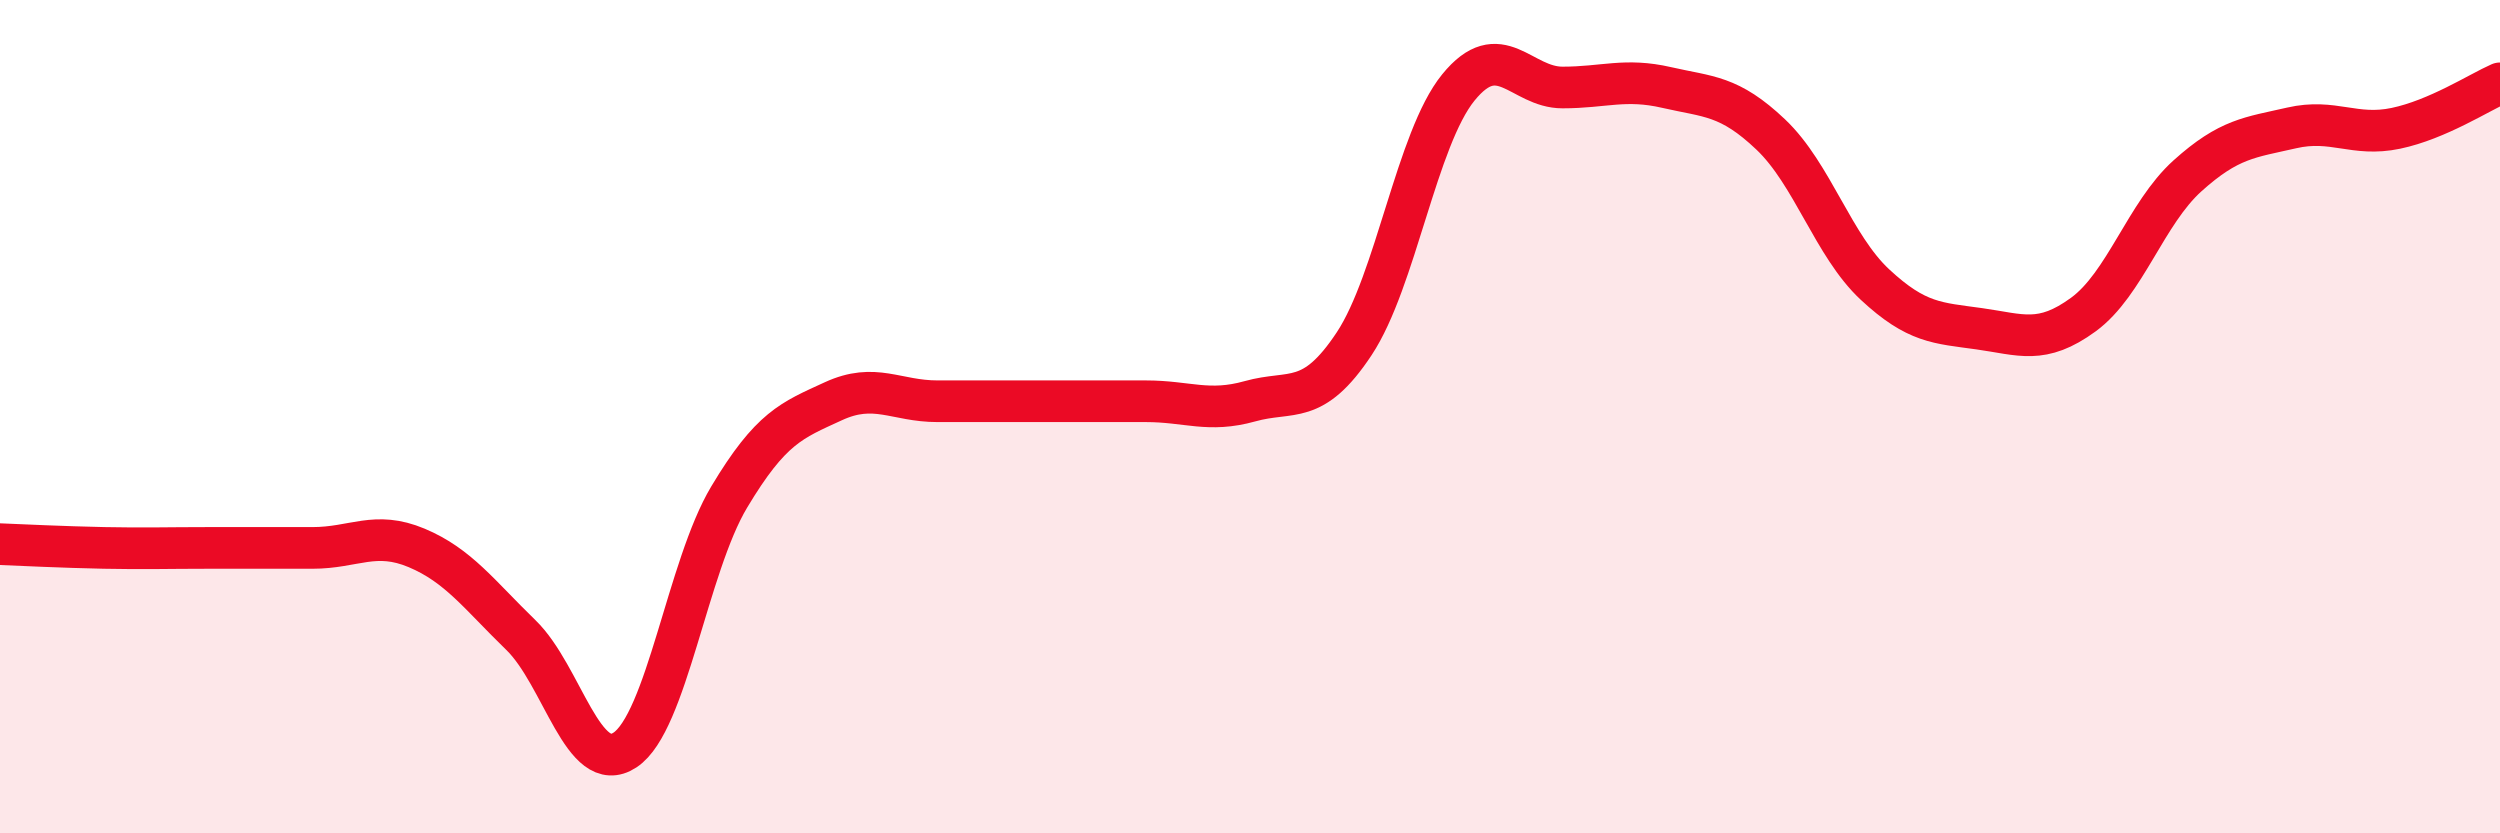
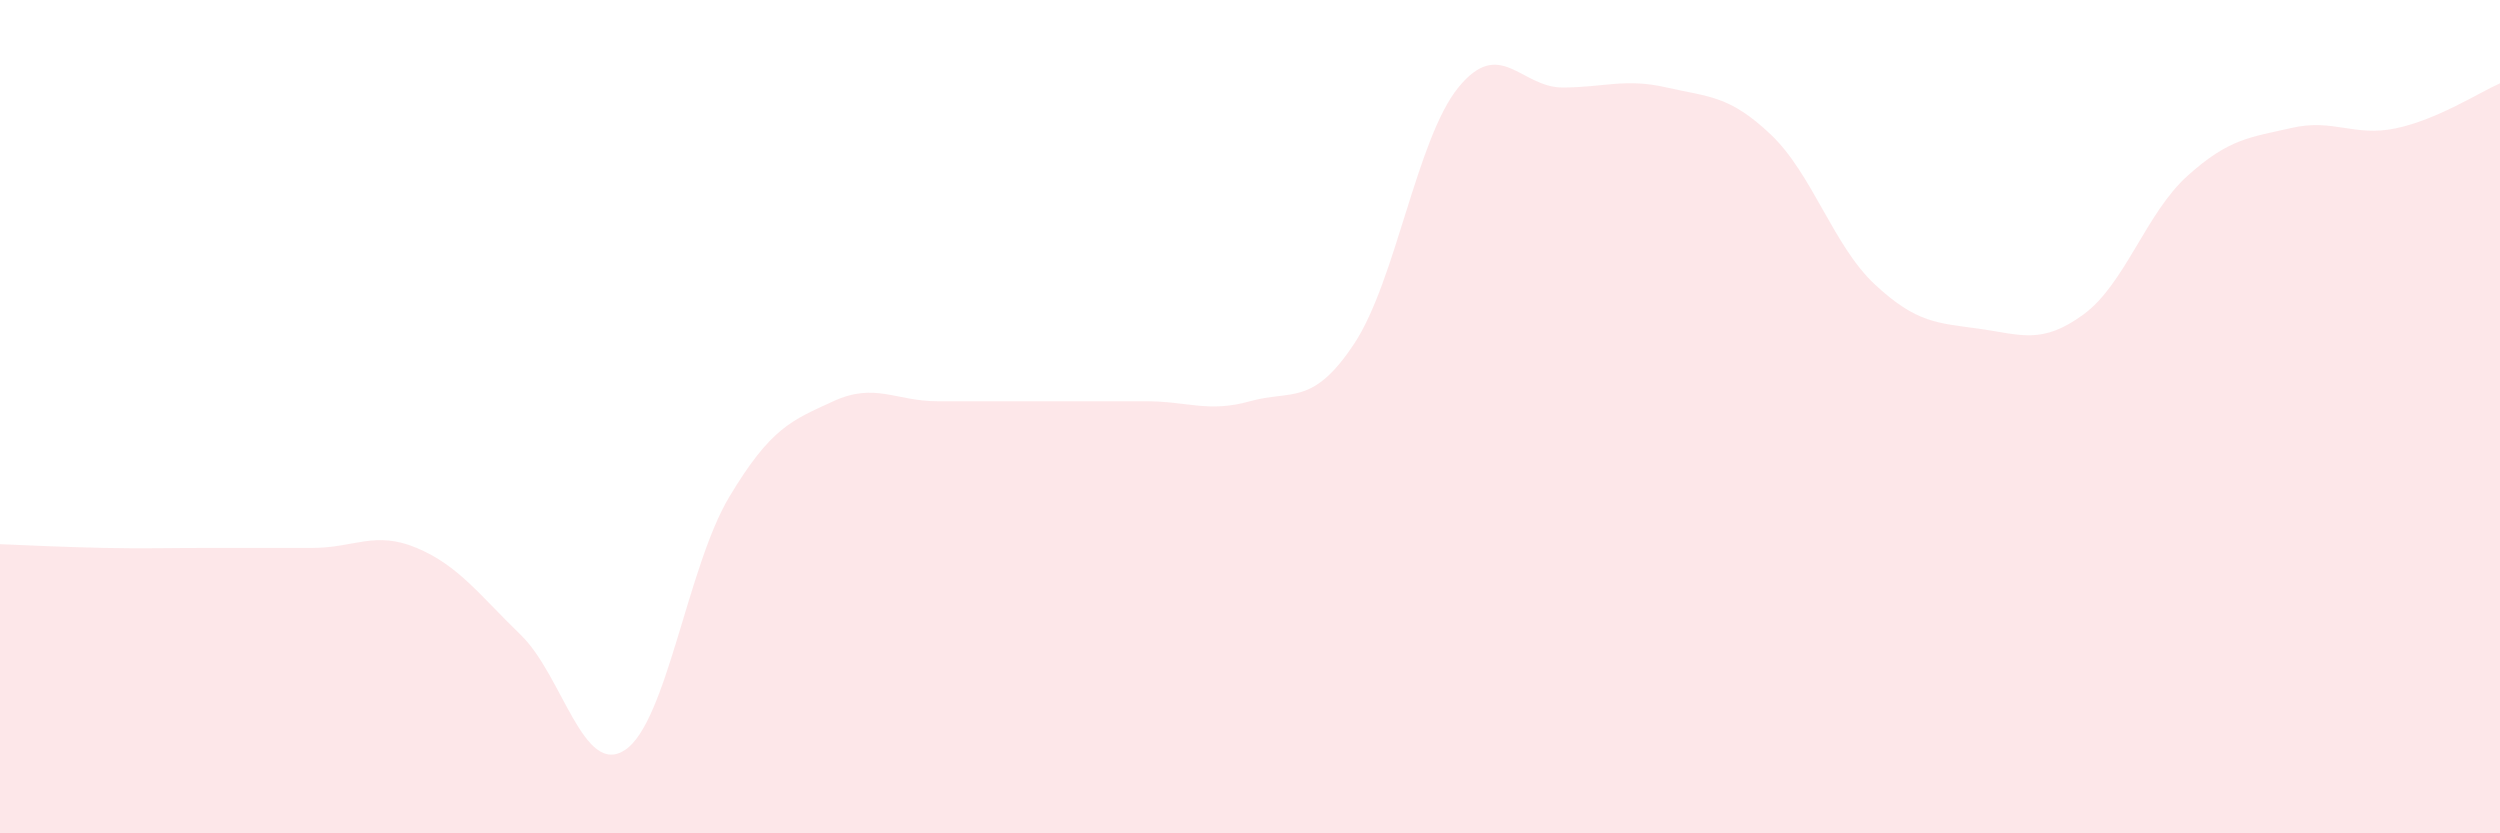
<svg xmlns="http://www.w3.org/2000/svg" width="60" height="20" viewBox="0 0 60 20">
  <path d="M 0,13.06 C 0.5,13.08 1.5,13.13 2.5,13.15 C 3.5,13.17 4,13.15 5,13.15 C 6,13.15 6.5,13.15 7.5,13.15 C 8.5,13.15 9,12.73 10,13.15 C 11,13.57 11.5,14.27 12.5,15.24 C 13.5,16.21 14,18.66 15,18 C 16,17.34 16.5,13.6 17.5,11.93 C 18.5,10.26 19,10.09 20,9.63 C 21,9.17 21.5,9.63 22.5,9.63 C 23.5,9.63 24,9.63 25,9.63 C 26,9.63 26.5,9.63 27.5,9.63 C 28.5,9.63 29,9.91 30,9.63 C 31,9.35 31.5,9.76 32.5,8.25 C 33.5,6.74 34,3.33 35,2.1 C 36,0.87 36.5,2.1 37.5,2.1 C 38.5,2.1 39,1.87 40,2.1 C 41,2.33 41.5,2.28 42.5,3.23 C 43.5,4.18 44,5.9 45,6.83 C 46,7.76 46.5,7.75 47.5,7.89 C 48.5,8.03 49,8.28 50,7.55 C 51,6.82 51.5,5.12 52.5,4.22 C 53.5,3.32 54,3.3 55,3.07 C 56,2.84 56.5,3.29 57.5,3.08 C 58.5,2.87 59.5,2.22 60,2L60 20L0 20Z" fill="#EB0A25" opacity="0.1" stroke-linecap="round" stroke-linejoin="round" />
-   <path d="M 0,13.06 C 0.5,13.08 1.5,13.13 2.5,13.15 C 3.5,13.17 4,13.15 5,13.15 C 6,13.15 6.5,13.15 7.5,13.15 C 8.5,13.15 9,12.73 10,13.15 C 11,13.57 11.5,14.27 12.5,15.24 C 13.5,16.21 14,18.66 15,18 C 16,17.34 16.5,13.6 17.5,11.93 C 18.5,10.26 19,10.09 20,9.63 C 21,9.17 21.5,9.63 22.5,9.63 C 23.5,9.63 24,9.63 25,9.63 C 26,9.63 26.5,9.63 27.5,9.63 C 28.5,9.63 29,9.91 30,9.63 C 31,9.35 31.5,9.76 32.5,8.25 C 33.5,6.74 34,3.33 35,2.1 C 36,0.87 36.5,2.1 37.5,2.1 C 38.5,2.1 39,1.87 40,2.1 C 41,2.33 41.5,2.28 42.5,3.23 C 43.5,4.18 44,5.9 45,6.83 C 46,7.76 46.5,7.75 47.5,7.89 C 48.5,8.03 49,8.28 50,7.55 C 51,6.82 51.5,5.12 52.5,4.22 C 53.5,3.32 54,3.3 55,3.07 C 56,2.84 56.5,3.29 57.5,3.08 C 58.5,2.87 59.5,2.22 60,2" stroke="#EB0A25" stroke-width="1" fill="none" stroke-linecap="round" stroke-linejoin="round" />
</svg>